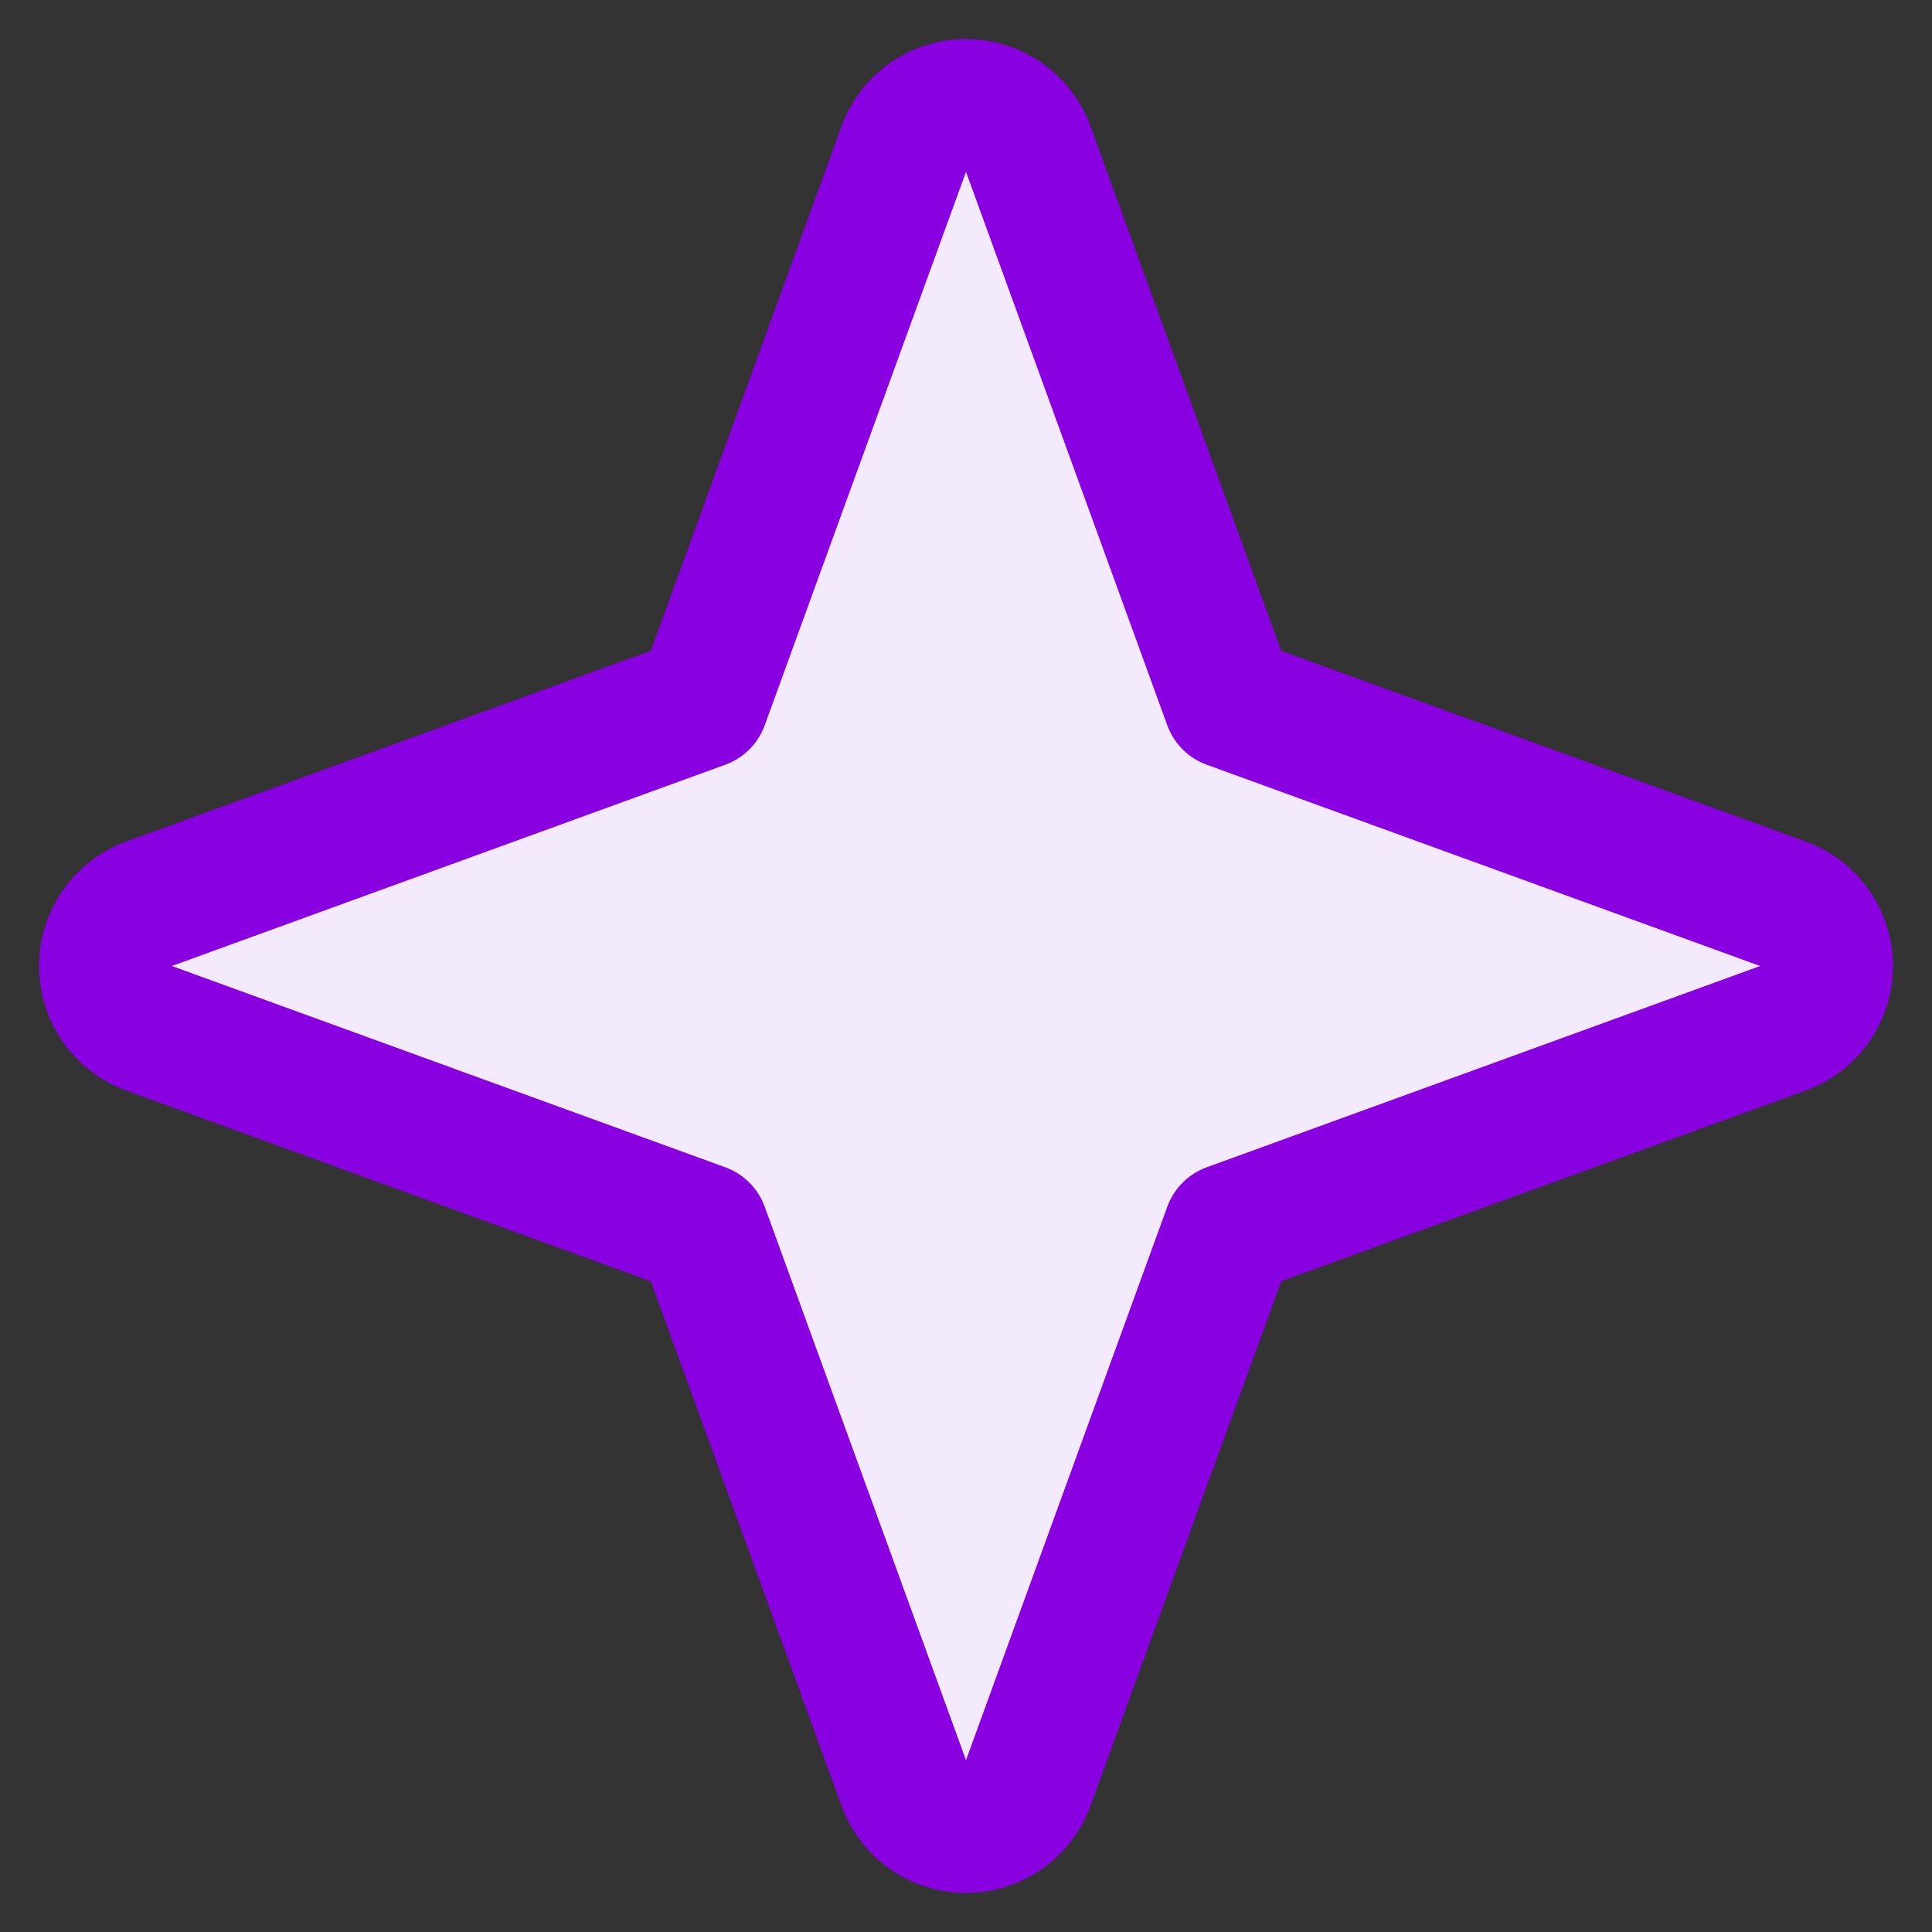
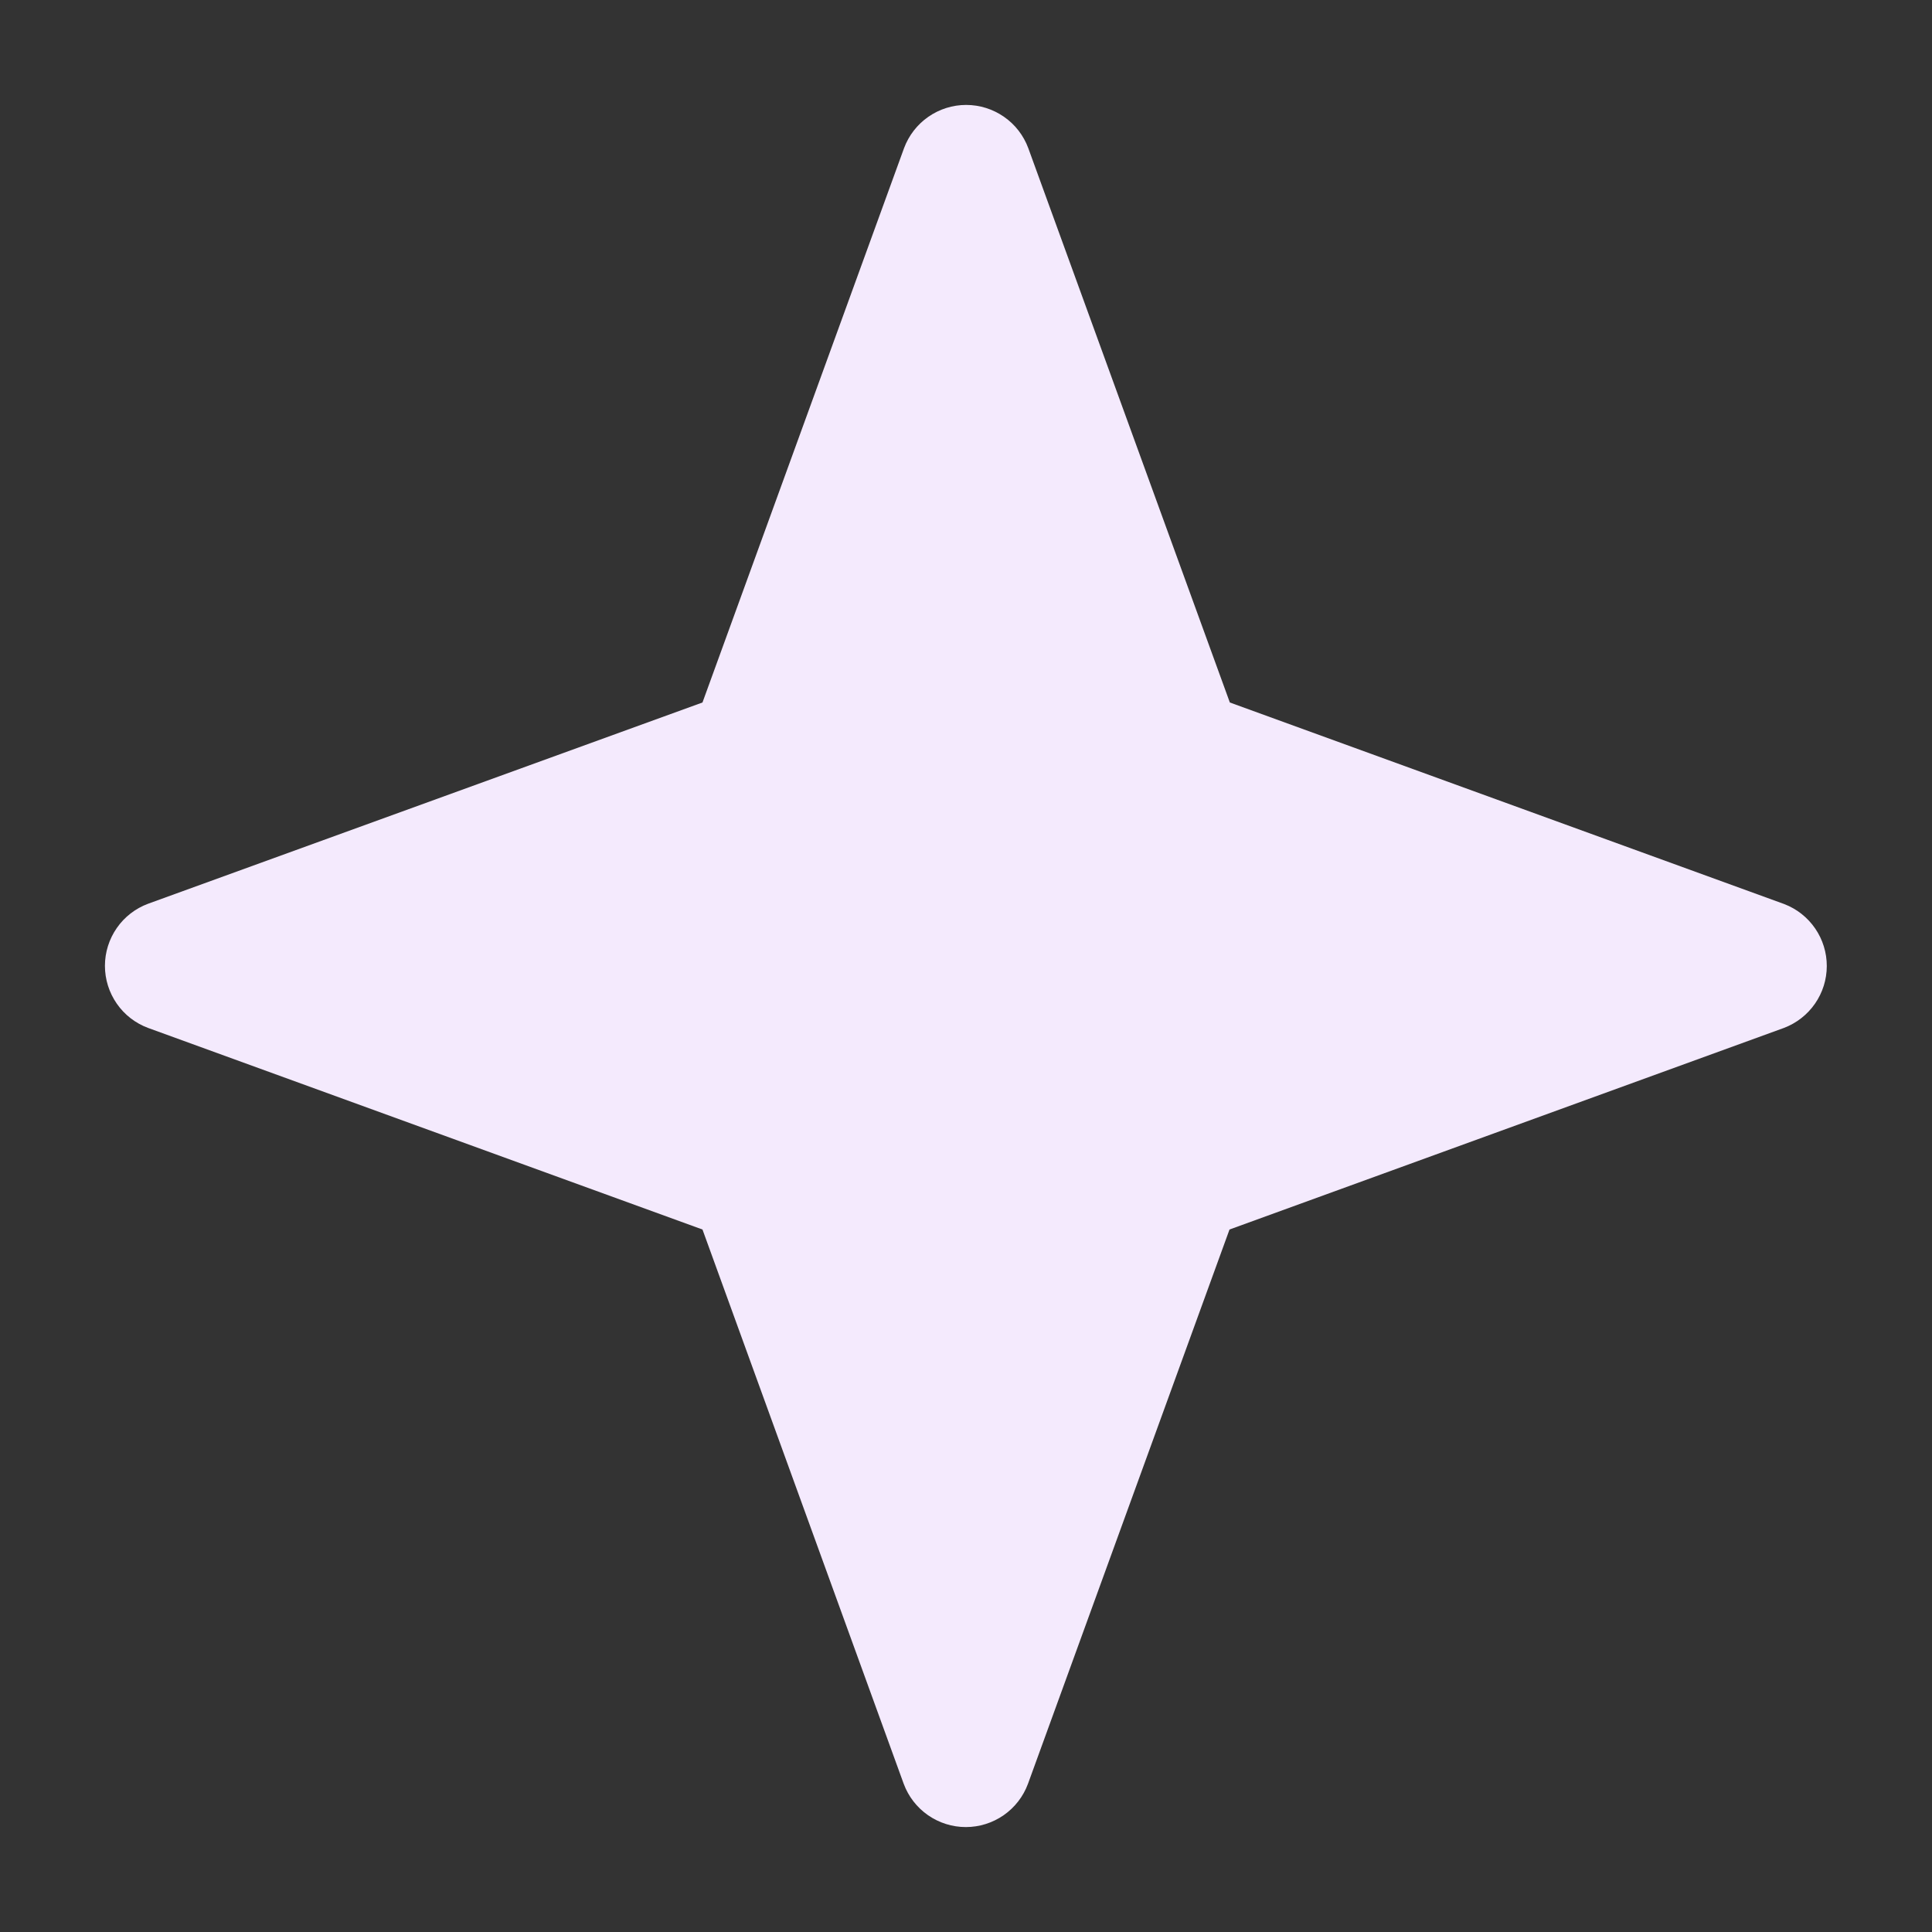
<svg xmlns="http://www.w3.org/2000/svg" fill="none" viewBox="-0.5 -0.5 48 48" id="Star-Four-Duotone--Streamline-Phosphor.svg" height="48" width="48">
  <rect x="-0.5" y="-0.5" width="48" height="48" fill="#333333" stroke="none" />
  <desc>Star Four Duotone Streamline Icon: https://streamlinehq.com</desc>
  <g id="star-four-duotone">
    <path id="Vector" fill="#f4eafd" d="M43.82 25.039L30.047 30.047L25.039 43.82C24.922 44.135 24.712 44.406 24.436 44.598C24.16 44.79 23.832 44.893 23.496 44.893C23.16 44.893 22.832 44.79 22.556 44.598C22.28 44.406 22.07 44.135 21.953 43.82L16.953 30.047L3.18 25.039C2.865 24.922 2.593 24.712 2.402 24.436C2.21 24.16 2.107 23.832 2.107 23.496C2.107 23.16 2.21 22.832 2.402 22.556C2.593 22.28 2.865 22.07 3.18 21.953L16.953 16.953L21.961 3.18C22.078 2.865 22.289 2.593 22.564 2.402C22.84 2.21 23.168 2.107 23.504 2.107C23.84 2.107 24.168 2.21 24.444 2.402C24.72 2.593 24.93 2.865 25.047 3.18L30.055 16.953L43.828 21.961C44.14 22.08 44.408 22.292 44.597 22.567C44.786 22.842 44.887 23.169 44.886 23.503C44.885 23.837 44.783 24.163 44.592 24.437C44.402 24.711 44.132 24.921 43.82 25.039Z" stroke-width="1" />
-     <path id="Vector_2" fill="#8900e1" d="M44.384 20.414L31.331 15.669L26.586 2.616C26.353 1.986 25.931 1.443 25.38 1.059C24.828 0.676 24.172 0.47 23.5 0.47C22.828 0.47 22.172 0.676 21.62 1.059C21.069 1.443 20.648 1.986 20.414 2.616L15.669 15.669L2.616 20.414C1.986 20.648 1.443 21.069 1.059 21.62C0.676 22.172 0.47 22.828 0.47 23.5S0.676 24.828 1.059 25.38C1.443 25.931 1.986 26.353 2.616 26.586L15.669 31.333L20.414 44.384C20.648 45.014 21.069 45.557 21.62 45.941C22.172 46.324 22.828 46.53 23.5 46.53S24.828 46.324 25.38 45.941C25.931 45.557 26.353 45.014 26.586 44.384L31.333 31.331L44.384 26.586C45.014 26.353 45.557 25.931 45.941 25.38C46.324 24.828 46.53 24.172 46.53 23.5C46.53 22.828 46.324 22.172 45.941 21.62C45.557 21.069 45.014 20.648 44.384 20.414ZM29.483 28.5C29.258 28.582 29.052 28.713 28.882 28.882C28.713 29.052 28.582 29.258 28.5 29.483L23.5 43.231L18.5 29.483C18.418 29.258 18.288 29.052 18.118 28.882C17.948 28.713 17.743 28.582 17.517 28.5L3.769 23.5L17.517 18.5C17.743 18.418 17.948 18.288 18.118 18.118C18.288 17.948 18.418 17.743 18.5 17.517L23.5 3.769L28.5 17.517C28.582 17.743 28.713 17.948 28.882 18.118C29.052 18.288 29.258 18.418 29.483 18.5L43.231 23.5L29.483 28.5Z" stroke-width="1" />
  </g>
</svg>